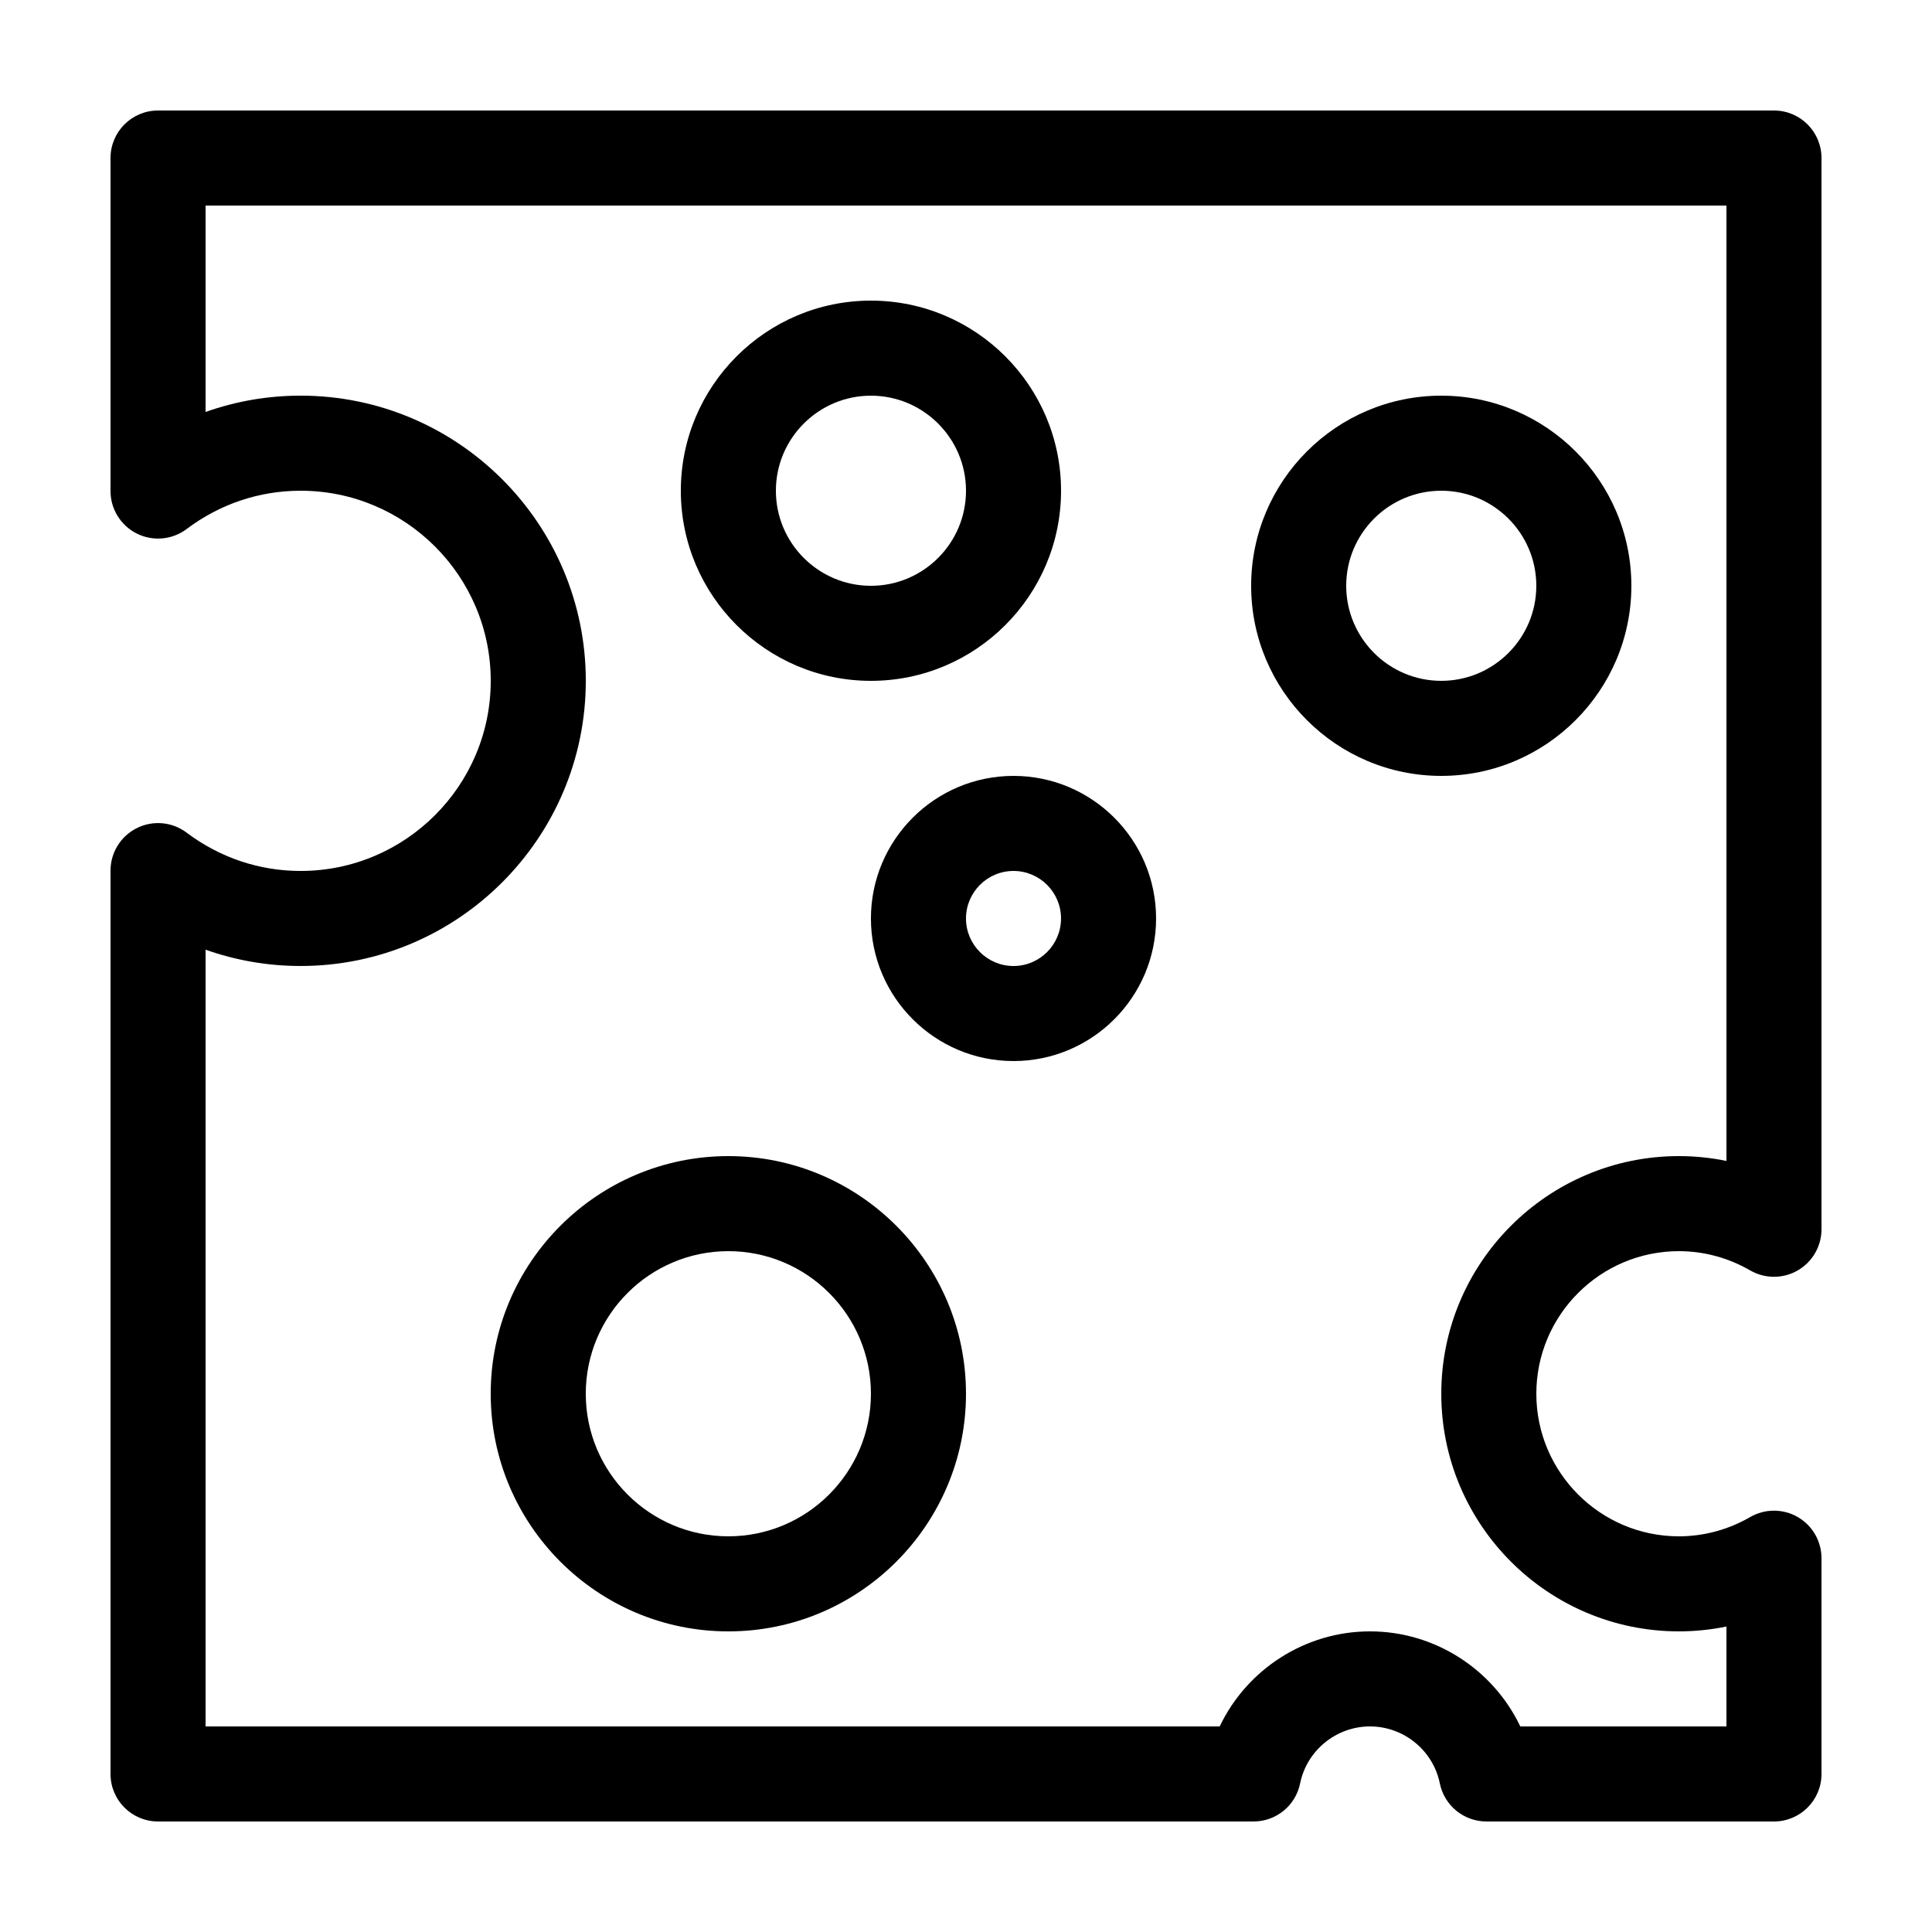
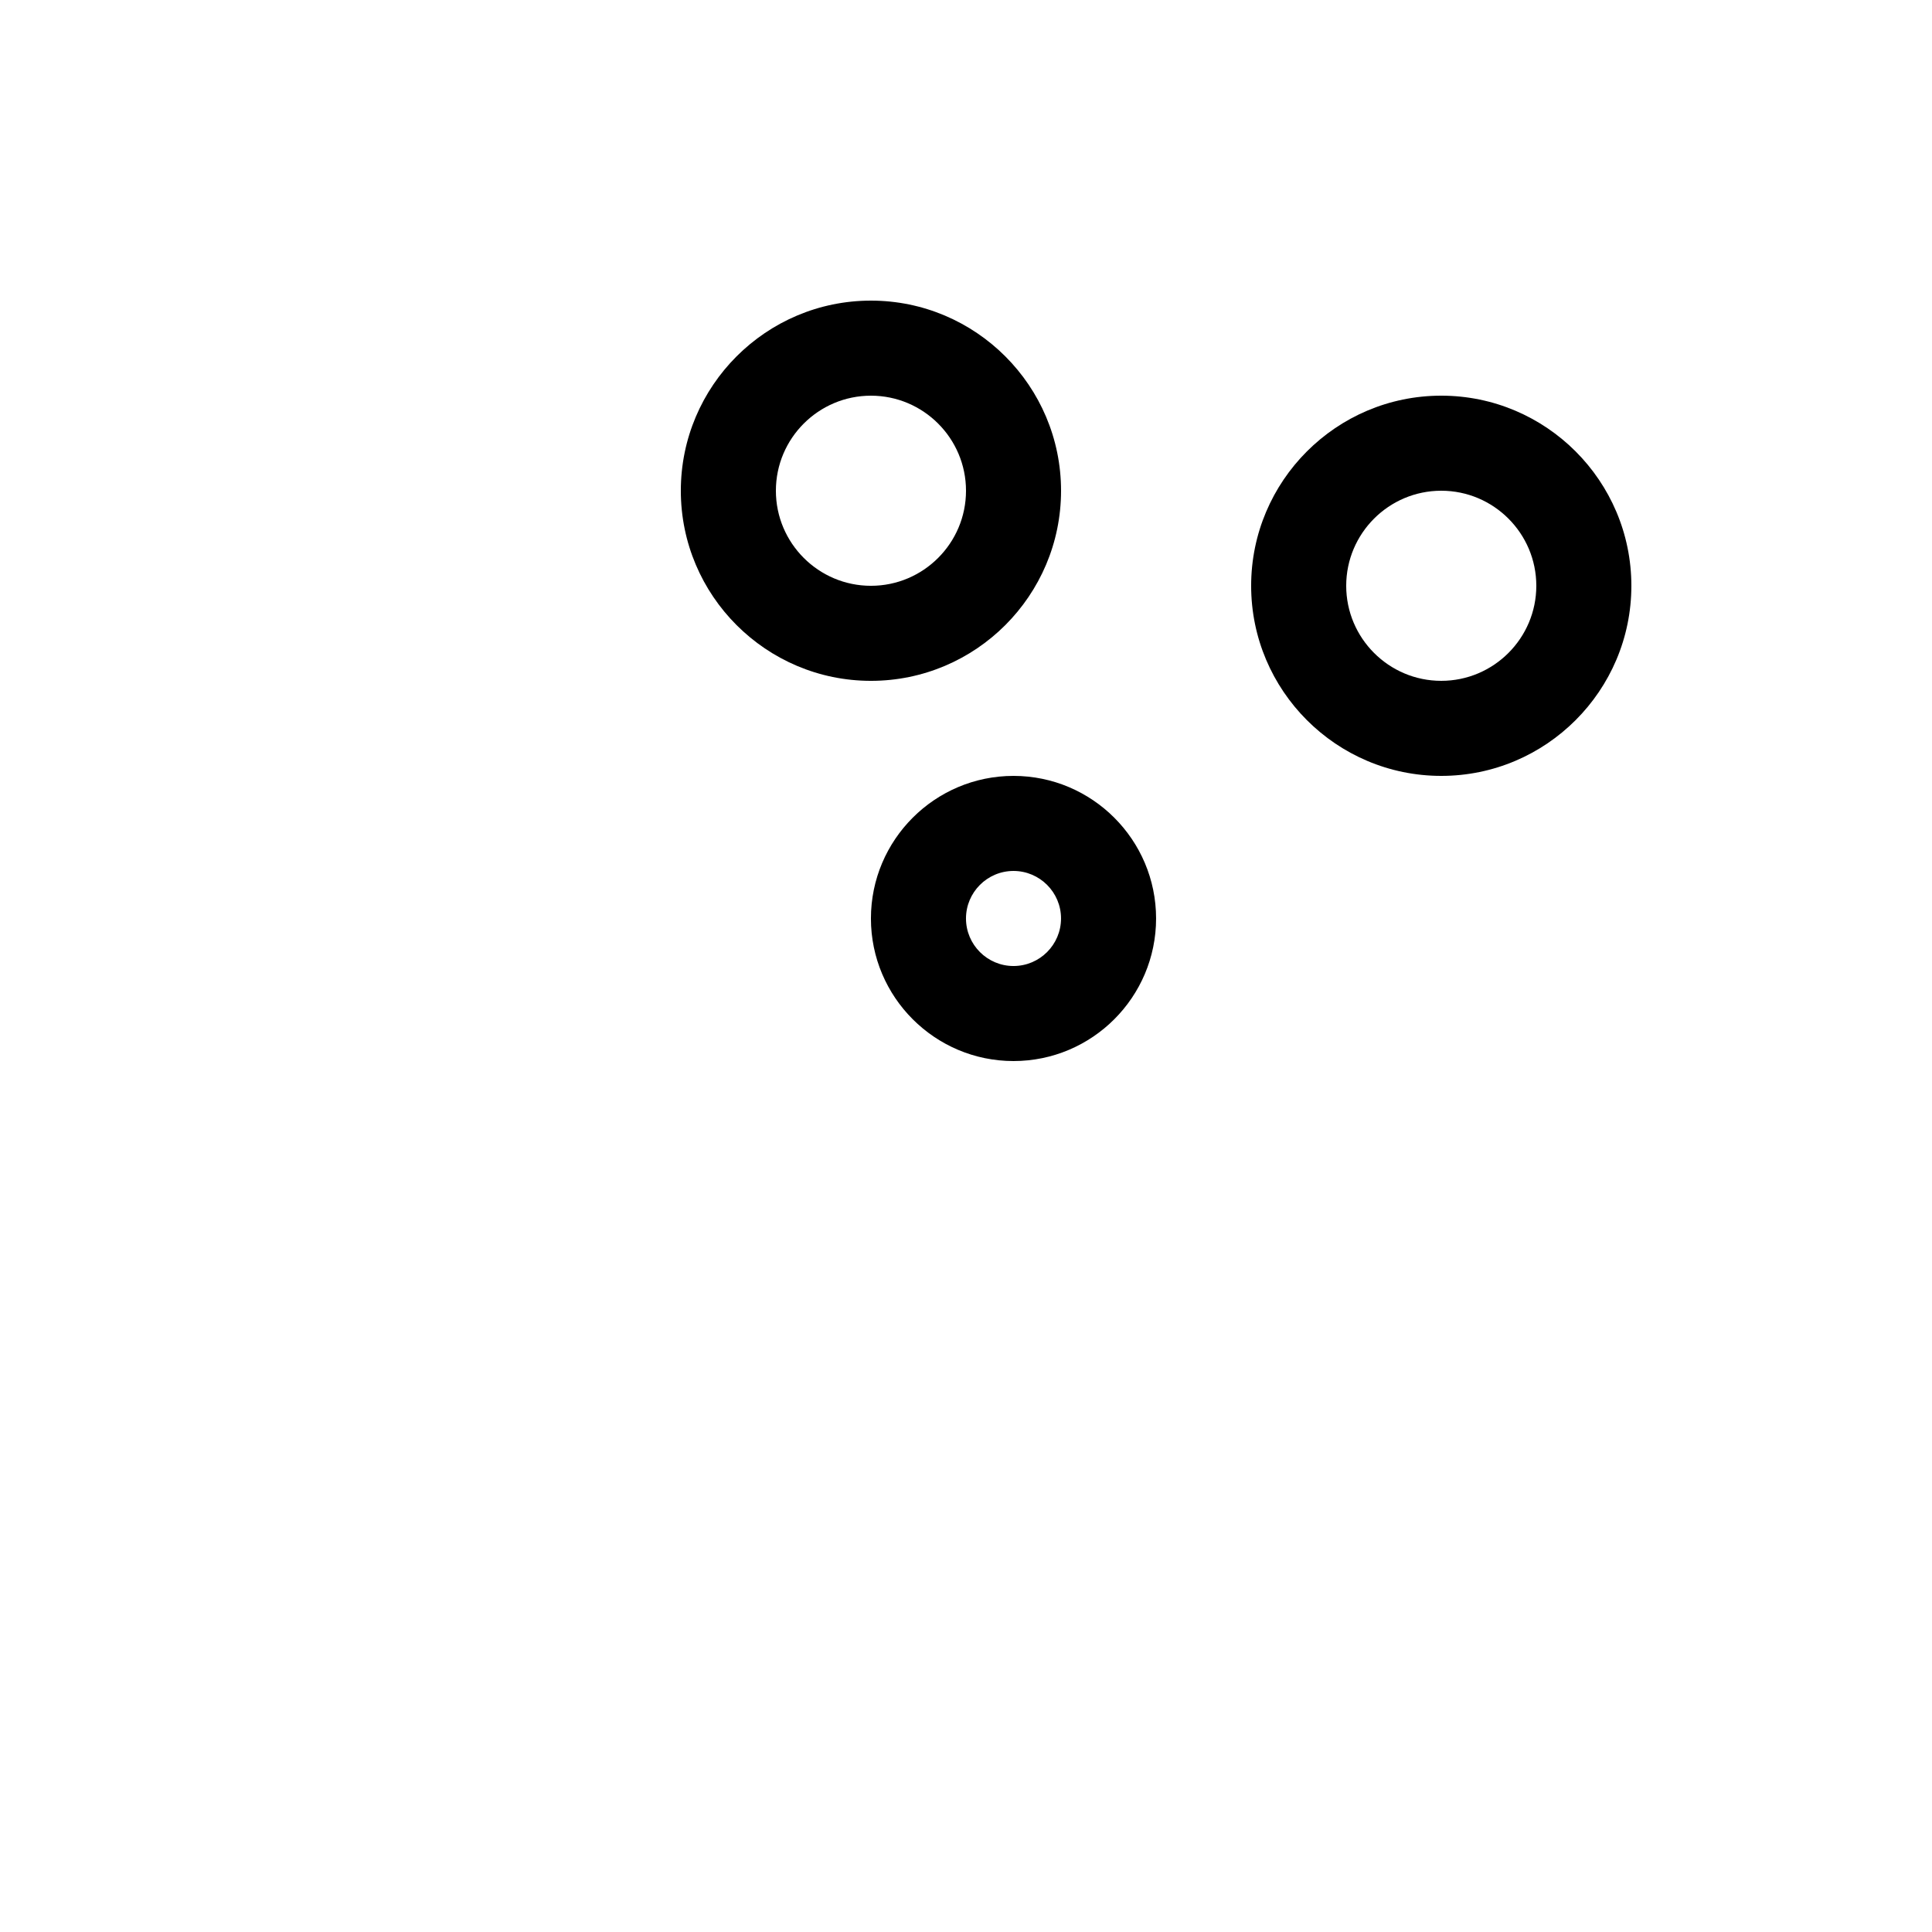
<svg xmlns="http://www.w3.org/2000/svg" fill="#000000" width="800px" height="800px" version="1.1" viewBox="144 144 512 512">
  <g>
-     <path d="m337.02 450.38c-34.73 0-62.977 28.25-62.977 62.977 0 34.727 28.246 62.977 62.977 62.977 34.727 0 62.977-28.25 62.977-62.977 0-34.727-28.25-62.977-62.977-62.977zm0 100.76c-20.84 0-37.785-16.949-37.785-37.785 0-20.836 16.945-37.785 37.785-37.785 20.836 0 37.785 16.949 37.785 37.785 0 20.836-16.949 37.785-37.785 37.785z" />
    <path d="m374.81 324.43c27.781 0 50.379-22.598 50.379-50.379s-22.598-50.383-50.379-50.383-50.383 22.602-50.383 50.383 22.602 50.379 50.383 50.379zm0-75.57c13.891 0 25.191 11.301 25.191 25.191s-11.301 25.191-25.191 25.191-25.191-11.301-25.191-25.191 11.301-25.191 25.191-25.191z" />
-     <path d="m588.93 475.57c6.59 0 13.121 1.762 18.879 5.098 3.898 2.258 8.707 2.258 12.602 0.012 3.902-2.25 6.305-6.41 6.305-10.91v-283.89c0-6.957-5.637-12.594-12.594-12.594h-428.24c-6.957 0-12.594 5.637-12.594 12.594v88.254c0 4.773 2.699 9.137 6.973 11.27 4.266 2.125 9.379 1.668 13.195-1.203 8.824-6.641 19.273-10.152 30.211-10.152 27.781 0 50.383 22.602 50.383 50.379 0 27.781-22.602 50.383-50.383 50.383-10.938 0-21.387-3.512-30.211-10.152-3.816-2.871-8.93-3.344-13.195-1.203-4.273 2.129-6.973 6.492-6.973 11.27v239.39c0 6.957 5.637 12.594 12.594 12.594h290.32c5.992 0 11.148-4.215 12.344-10.086 1.777-8.75 9.566-15.102 18.516-15.102 8.945 0 16.734 6.352 18.508 15.102 1.195 5.871 6.359 10.086 12.352 10.086h76.199c6.957 0 12.594-5.637 12.594-12.594v-57.176c0-4.504-2.402-8.668-6.301-10.914-3.898-2.246-8.707-2.242-12.602 0.012-5.762 3.34-12.293 5.102-18.883 5.102-20.836 0-37.785-16.949-37.785-37.785 0-20.836 16.949-37.785 37.785-37.785zm0 100.76c4.238 0 8.461-0.434 12.598-1.285v26.477h-54.633c-7.172-15.055-22.57-25.191-39.832-25.191-17.262 0-32.664 10.137-39.832 25.191h-268.75v-205.85c8.016 2.852 16.492 4.324 25.188 4.324 41.672 0 75.574-33.902 75.574-75.574 0-41.668-33.902-75.57-75.574-75.57-8.695 0-17.172 1.473-25.188 4.324v-54.703h403.05v253.19c-4.137-0.852-8.359-1.285-12.598-1.285-34.727 0-62.977 28.25-62.977 62.977 0 34.727 28.25 62.977 62.977 62.977z" />
    <path d="m576.33 299.24c0-27.781-22.602-50.383-50.383-50.383-27.777 0-50.379 22.602-50.379 50.383 0 27.777 22.602 50.379 50.379 50.379 27.781 0 50.383-22.602 50.383-50.379zm-50.383 25.188c-13.887 0-25.188-11.301-25.188-25.188 0-13.891 11.301-25.191 25.188-25.191 13.891 0 25.191 11.301 25.191 25.191 0 13.887-11.301 25.188-25.191 25.188z" />
    <path d="m412.59 349.62c-20.836 0-37.785 16.949-37.785 37.785 0 20.84 16.949 37.785 37.785 37.785s37.785-16.945 37.785-37.785c0-20.836-16.949-37.785-37.785-37.785zm0 50.383c-6.941 0-12.594-5.652-12.594-12.598 0-6.941 5.652-12.594 12.594-12.594s12.594 5.652 12.594 12.594c0 6.945-5.652 12.598-12.594 12.598z" />
  </g>
</svg>